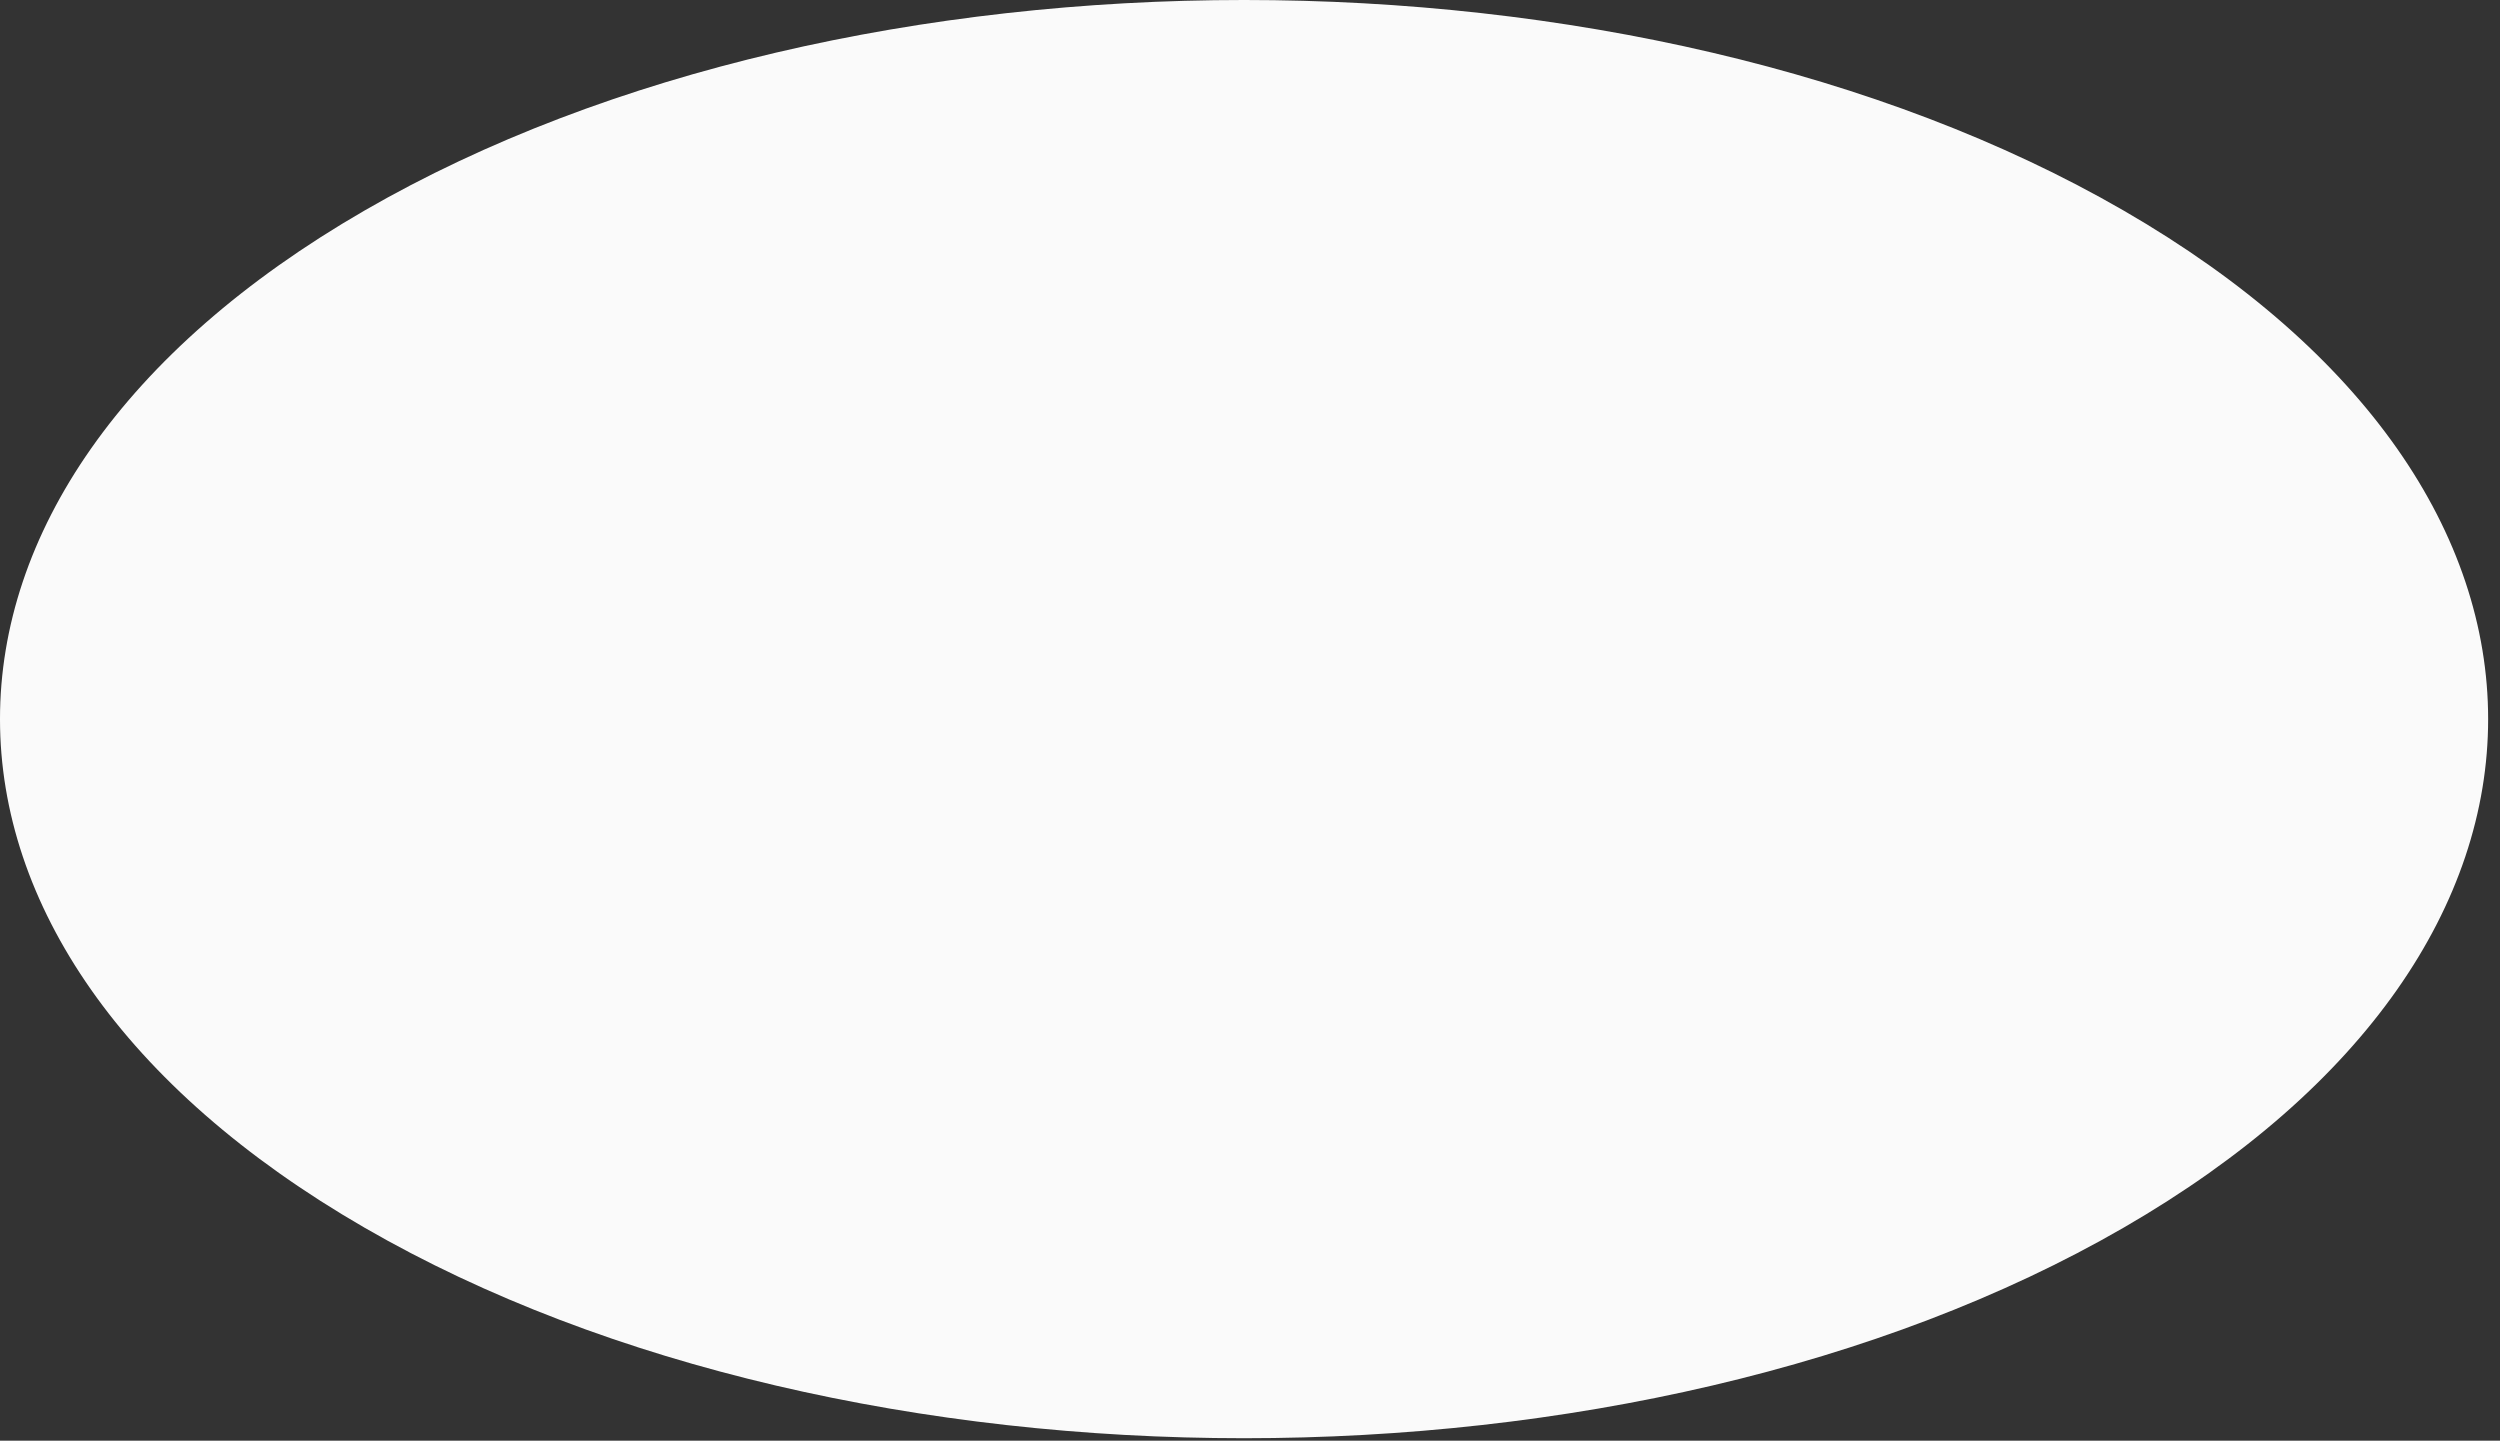
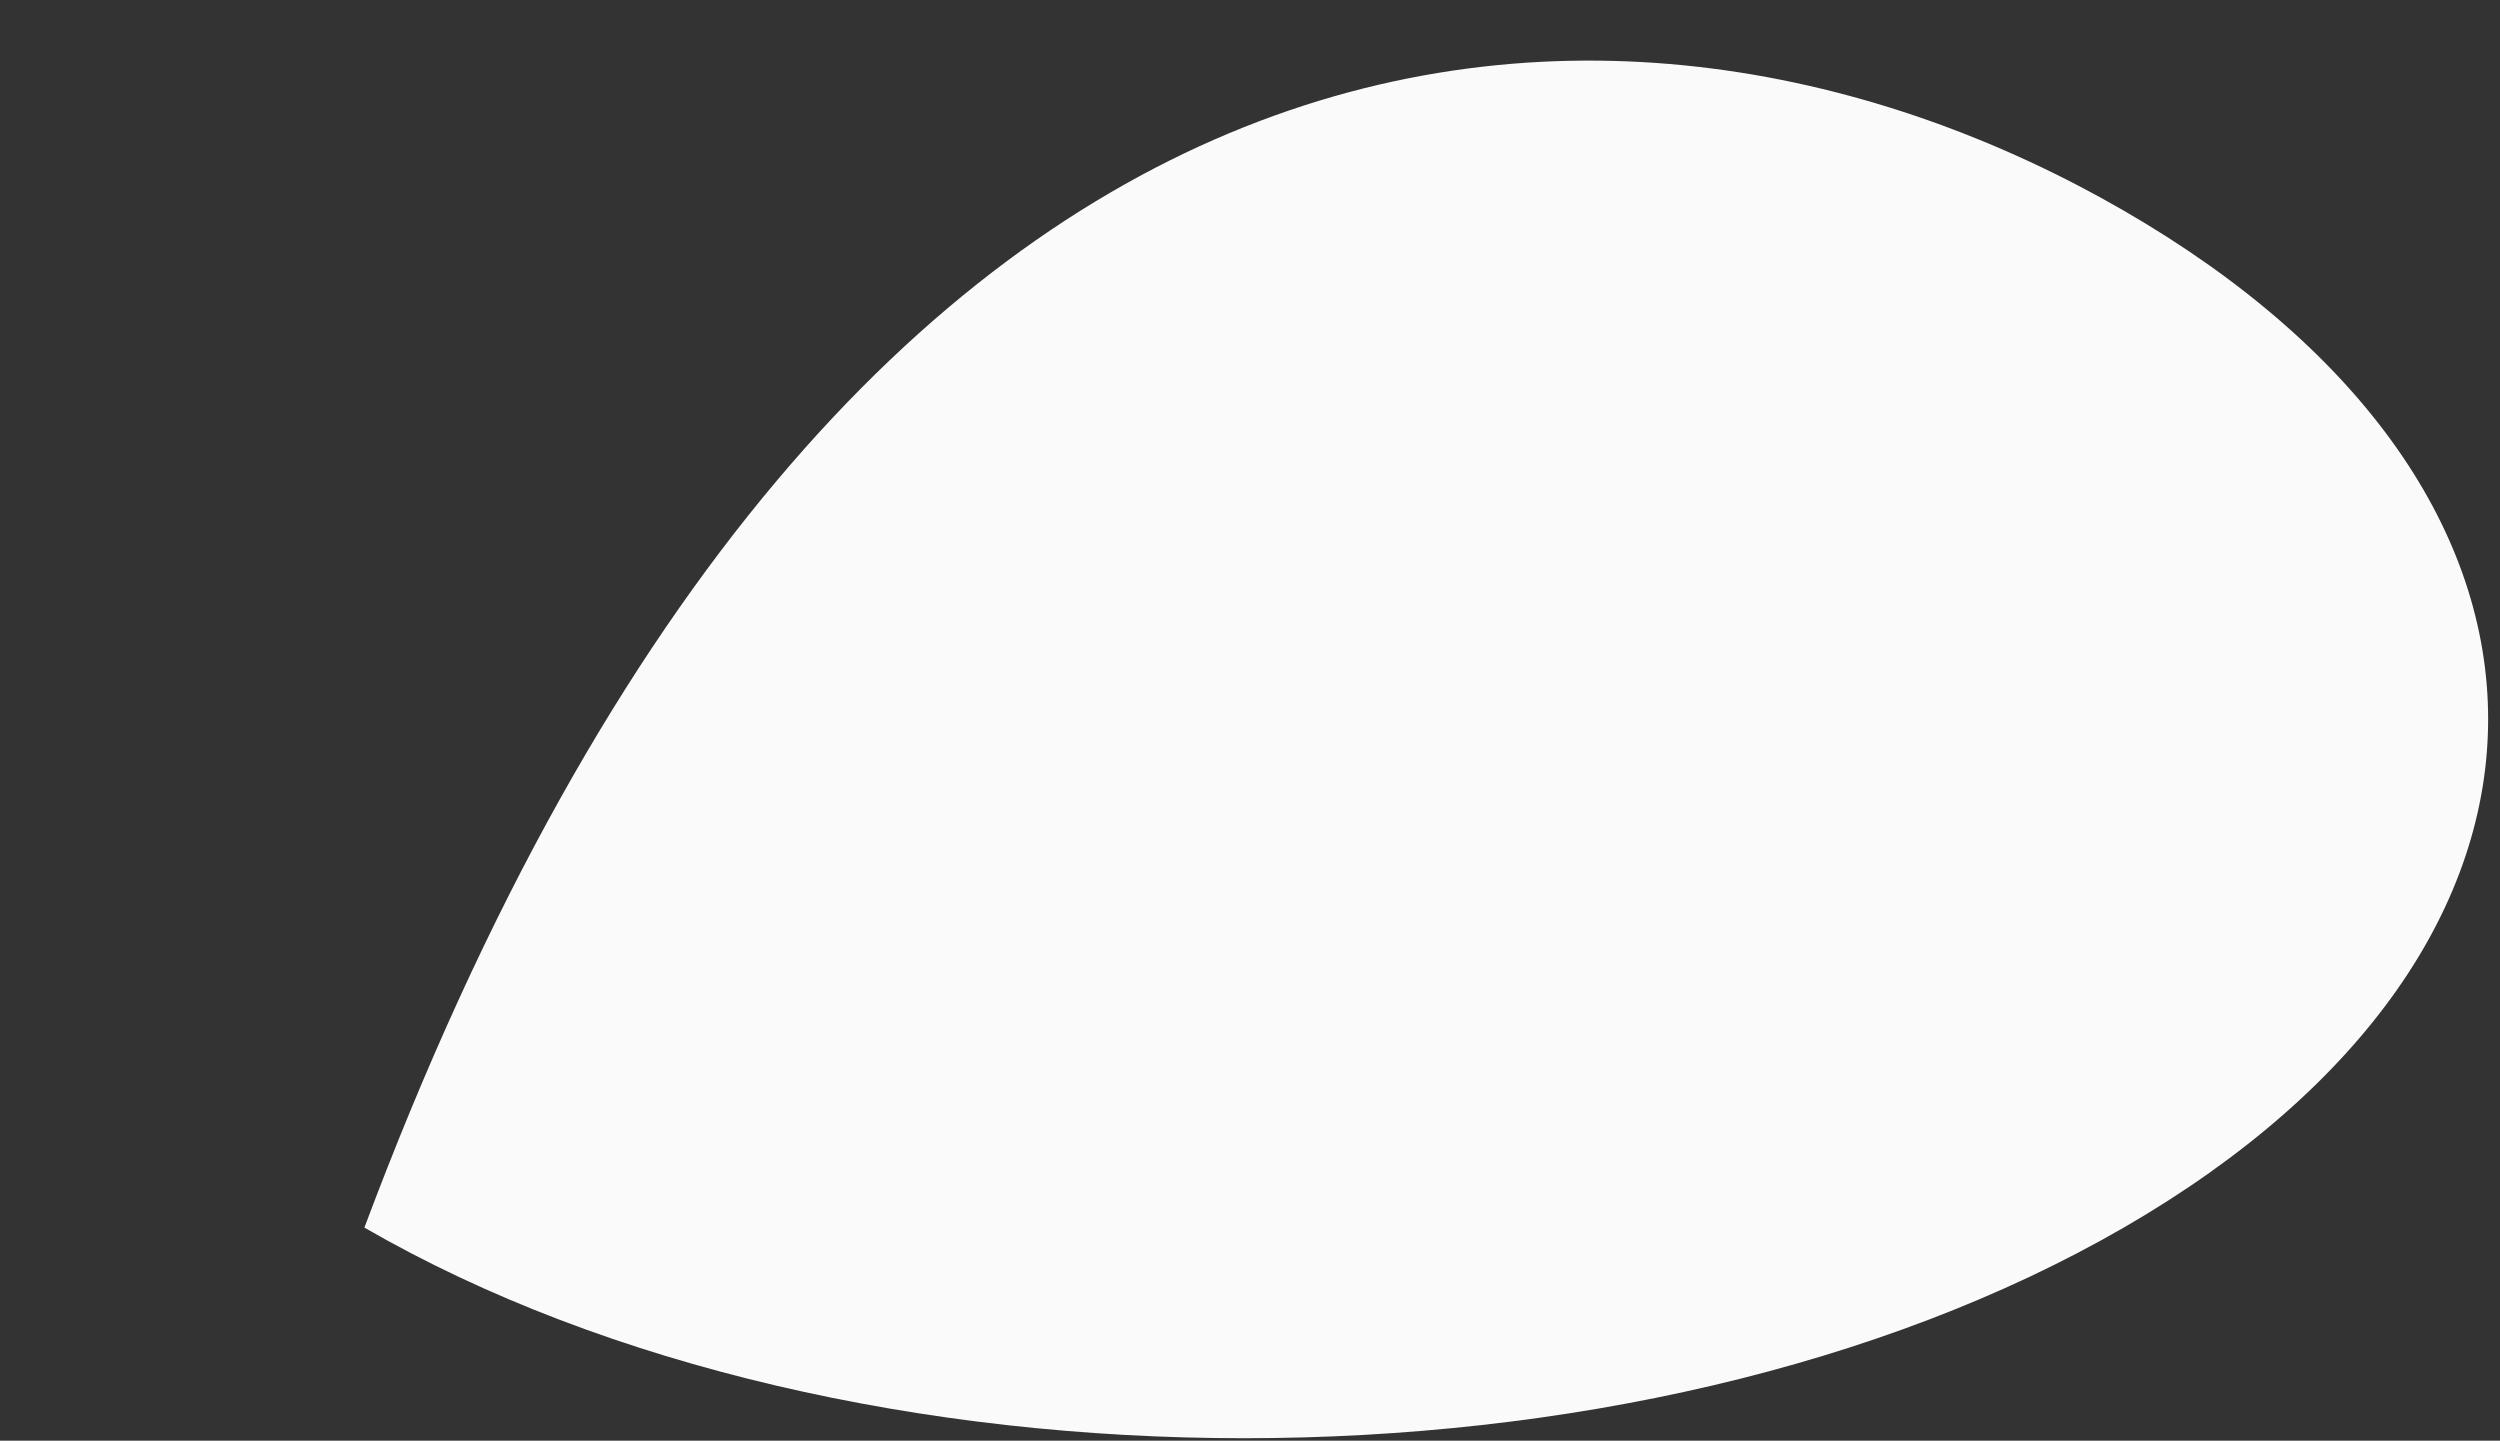
<svg xmlns="http://www.w3.org/2000/svg" fill="none" height="100%" overflow="visible" preserveAspectRatio="none" style="display: block;" viewBox="0 0 177 102" width="100%">
  <rect x="0" y="0" width="177" height="102" fill="#333333" stroke="none" />
  <g id="Floor">
-     <path d="M25.799 86.914C-8.6 67.031 -8.6 34.795 25.799 14.912C60.197 -4.971 115.966 -4.971 150.361 14.912C184.76 34.795 184.76 67.031 150.361 86.914C115.962 106.797 60.194 106.797 25.799 86.914Z" fill="#FAFAFA" id="Floor-2" />
+     <path d="M25.799 86.914C60.197 -4.971 115.966 -4.971 150.361 14.912C184.76 34.795 184.76 67.031 150.361 86.914C115.962 106.797 60.194 106.797 25.799 86.914Z" fill="#FAFAFA" id="Floor-2" />
  </g>
</svg>